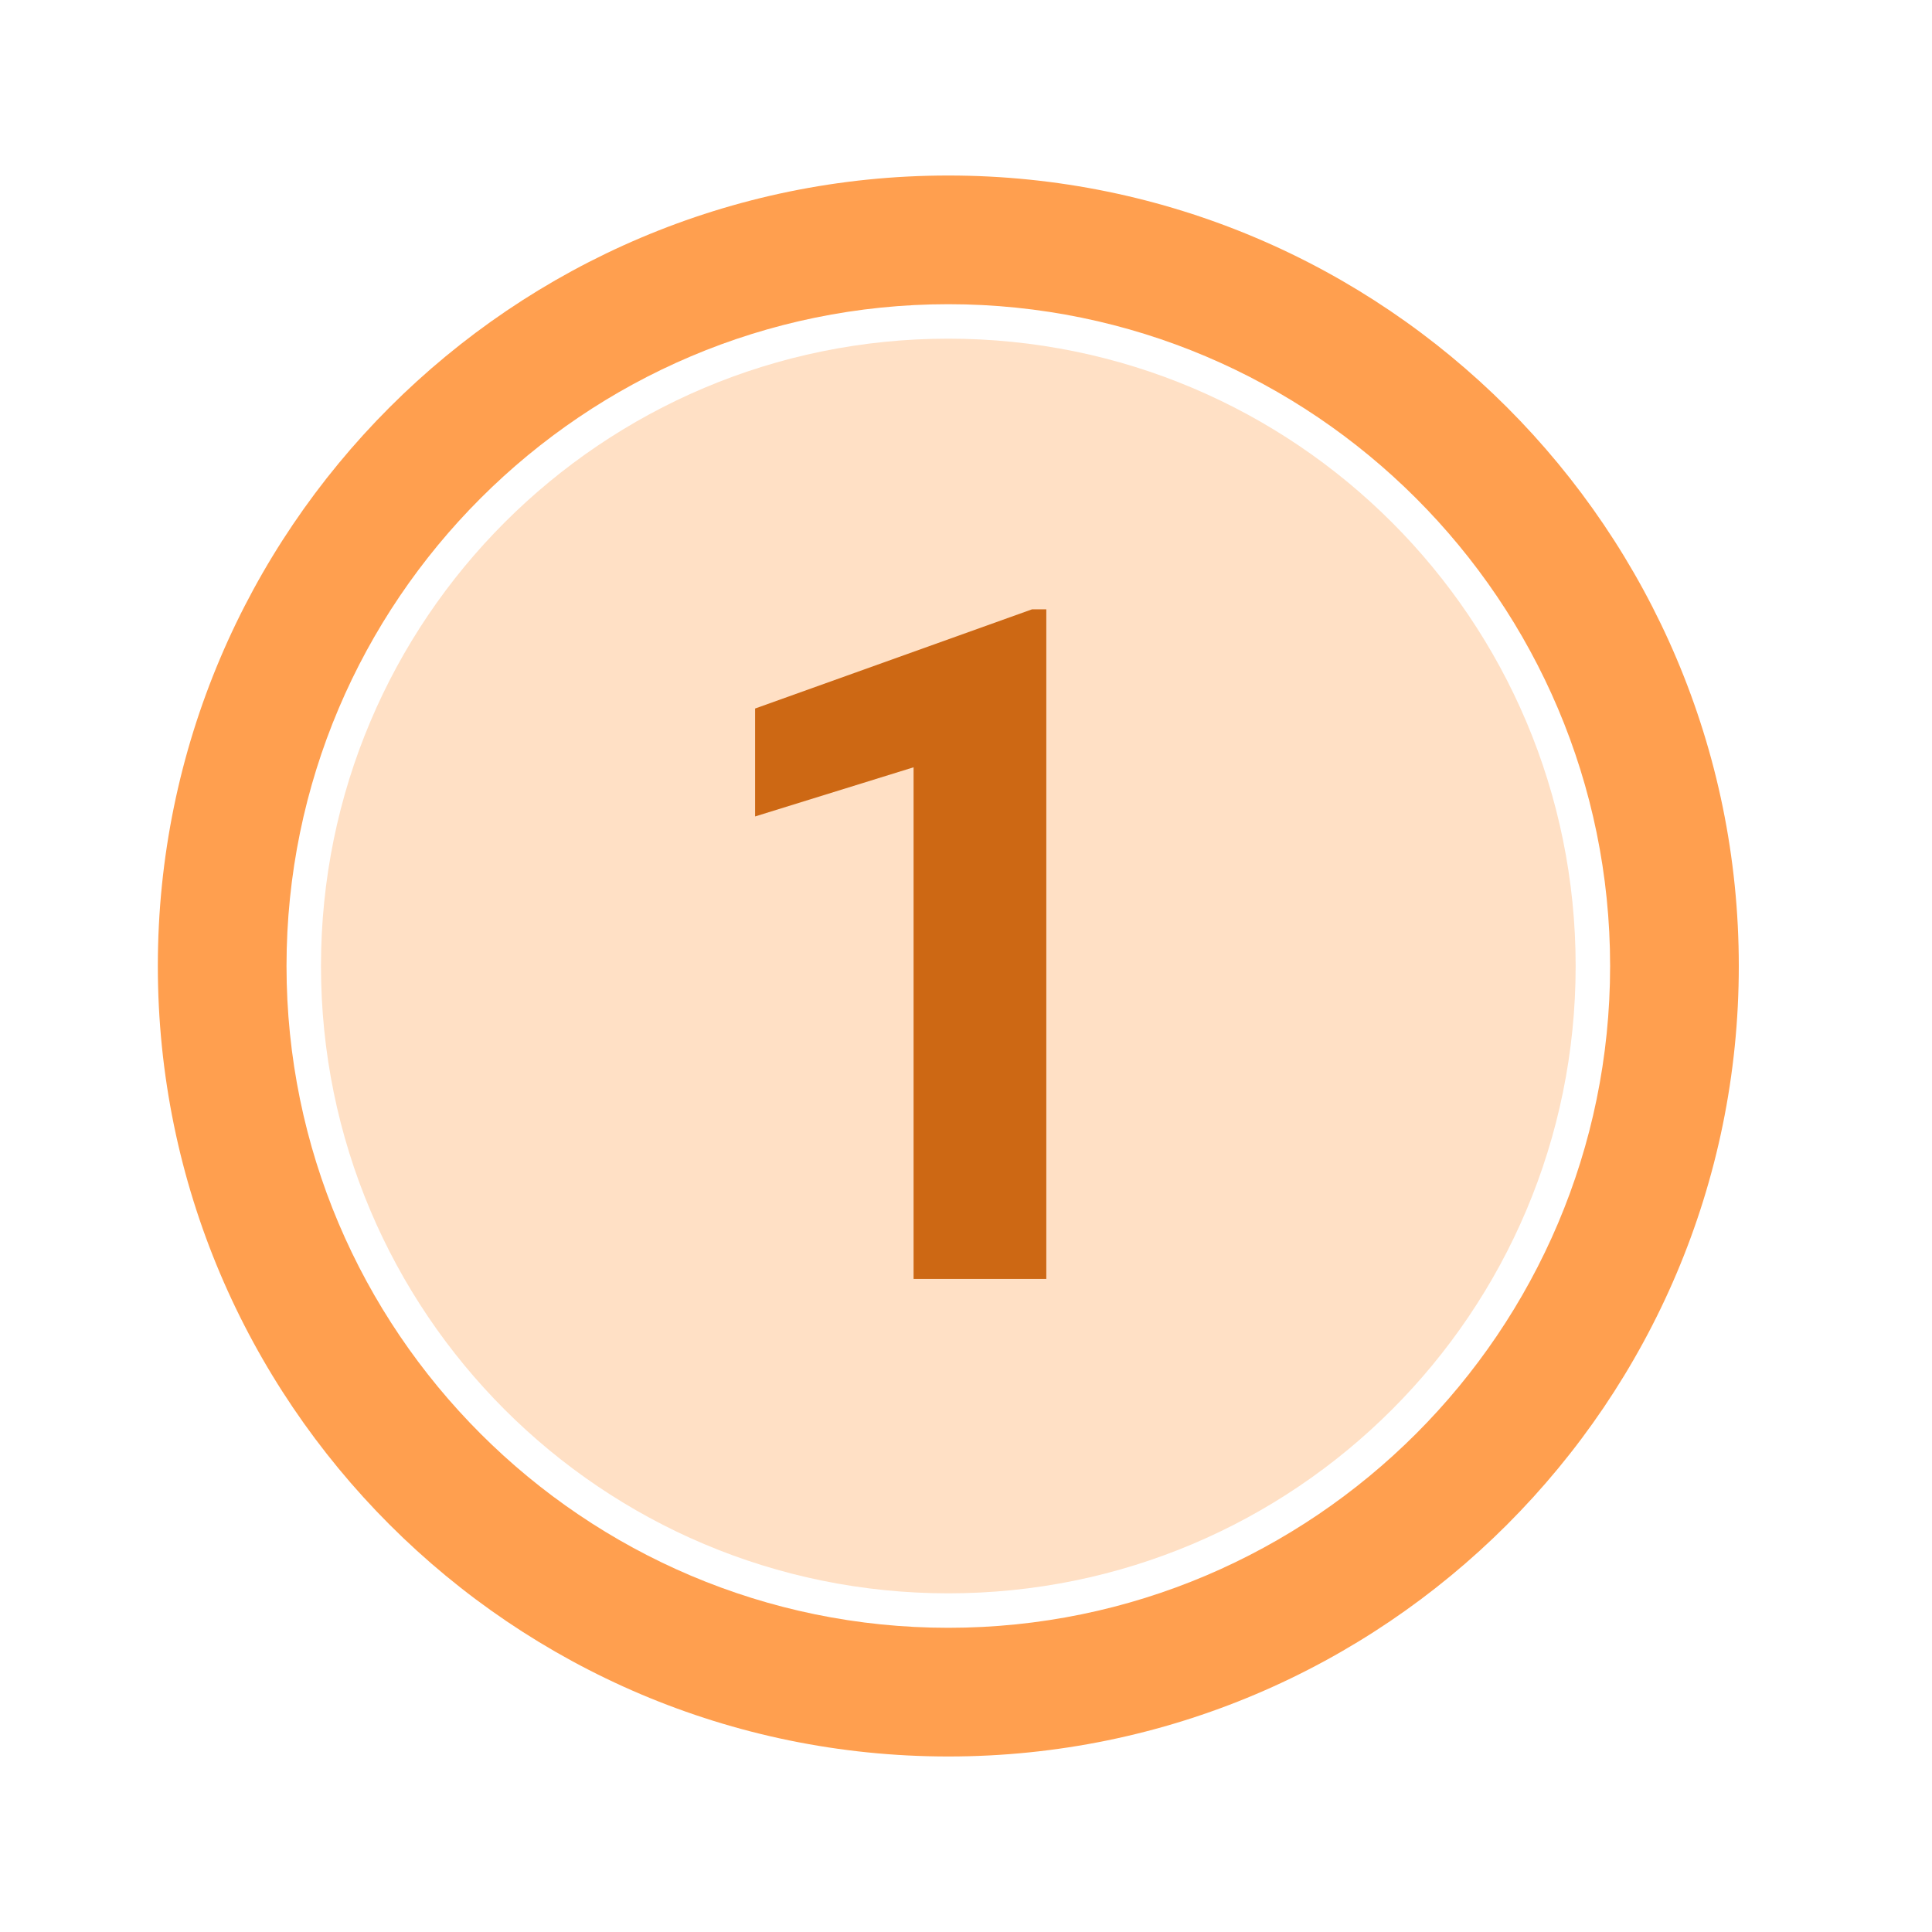
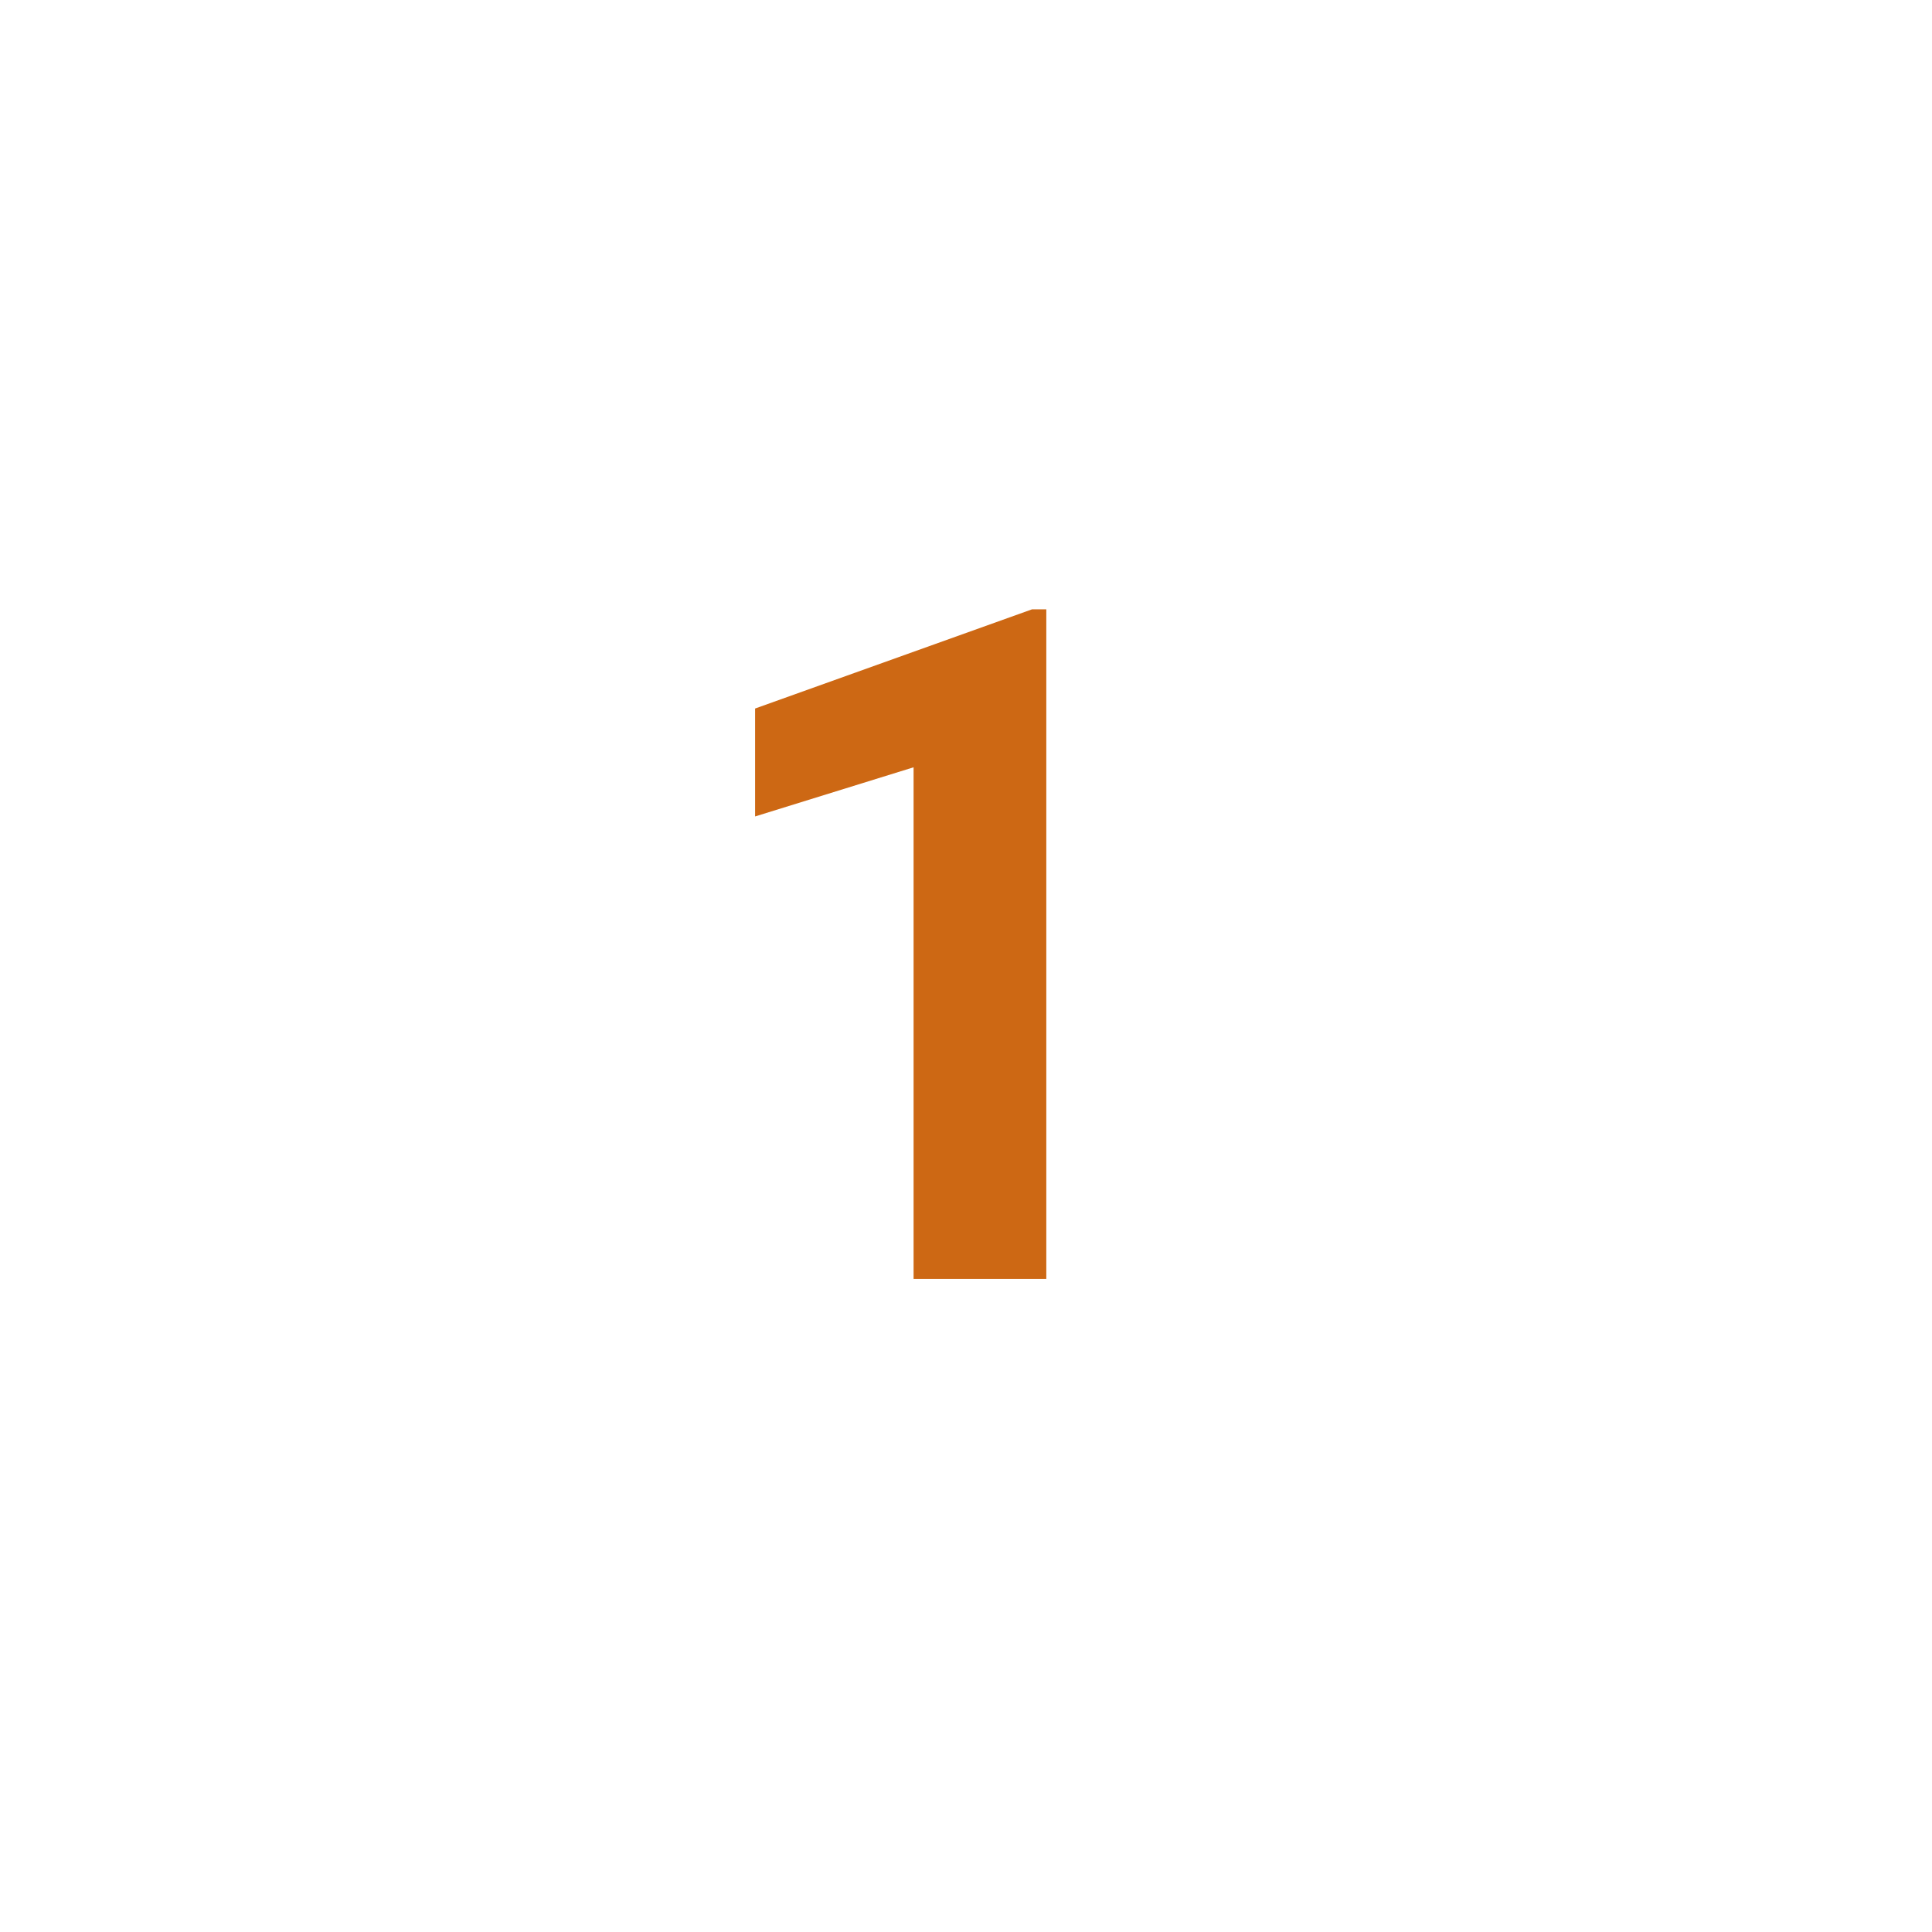
<svg xmlns="http://www.w3.org/2000/svg" width="800" viewBox="0 0 600 600" height="800" preserveAspectRatio="xMidYMid meet">
  <defs>
    <g />
    <clipPath id="384b199861">
-       <path d="M 99.094 105 L 489.918 105 L 489.918 495 L 99.094 495 Z M 99.094 105 " clip-rule="nonzero" />
-     </clipPath>
+       </clipPath>
    <clipPath id="ac4218e2e5">
-       <path d="M 294.508 105.176 C 186.883 105.176 99.684 192.375 99.684 300 C 99.684 407.625 186.883 494.824 294.508 494.824 C 402.133 494.824 489.332 407.625 489.332 300 C 489.332 192.375 402.133 105.176 294.508 105.176 Z M 294.508 105.176 " clip-rule="nonzero" />
-     </clipPath>
+       </clipPath>
    <clipPath id="82b8bccee1">
-       <path d="M 49.016 54.508 L 540 54.508 L 540 545.492 L 49.016 545.492 Z M 49.016 54.508 " clip-rule="nonzero" />
-     </clipPath>
+       </clipPath>
    <clipPath id="0139f9a47a">
-       <path d="M 294.508 54.508 C 159.094 54.508 49.016 164.684 49.016 300 C 49.016 435.316 159.094 545.492 294.508 545.492 C 429.824 545.492 540 435.414 540 300 C 540 164.684 429.922 54.508 294.508 54.508 Z M 294.508 505.527 C 181.188 505.527 88.98 413.32 88.98 300 C 88.98 186.68 181.188 94.473 294.508 94.473 C 407.828 94.473 500.035 186.68 500.035 300 C 500.035 413.32 407.828 505.527 294.508 505.527 Z M 294.508 505.527 " clip-rule="nonzero" />
-     </clipPath>
+       </clipPath>
  </defs>
  <g clip-path="url(#384b199861)">
    <g clip-path="url(#ac4218e2e5)">
-       <path fill="#ffe0c5" d="M 49.016 54.508 L 540 54.508 L 540 545.492 L 49.016 545.492 Z M 49.016 54.508 " fill-opacity="1" fill-rule="nonzero" />
-     </g>
+       </g>
  </g>
  <g clip-path="url(#82b8bccee1)">
    <g clip-path="url(#0139f9a47a)">
      <path fill="#ff9f4f" d="M 49.016 54.508 L 540 54.508 L 540 545.492 L 49.016 545.492 Z M 49.016 54.508 " fill-opacity="1" fill-rule="nonzero" />
    </g>
  </g>
  <g fill="#cd6814" fill-opacity="1">
    <g transform="translate(210.689, 397.181)">
      <g>
        <path d="M 114.25 0 L 73.031 0 L 73.031 -158.891 L 23.812 -143.625 L 23.812 -177.141 L 109.828 -207.953 L 114.25 -207.953 Z M 114.25 0 " />
      </g>
    </g>
  </g>
</svg>